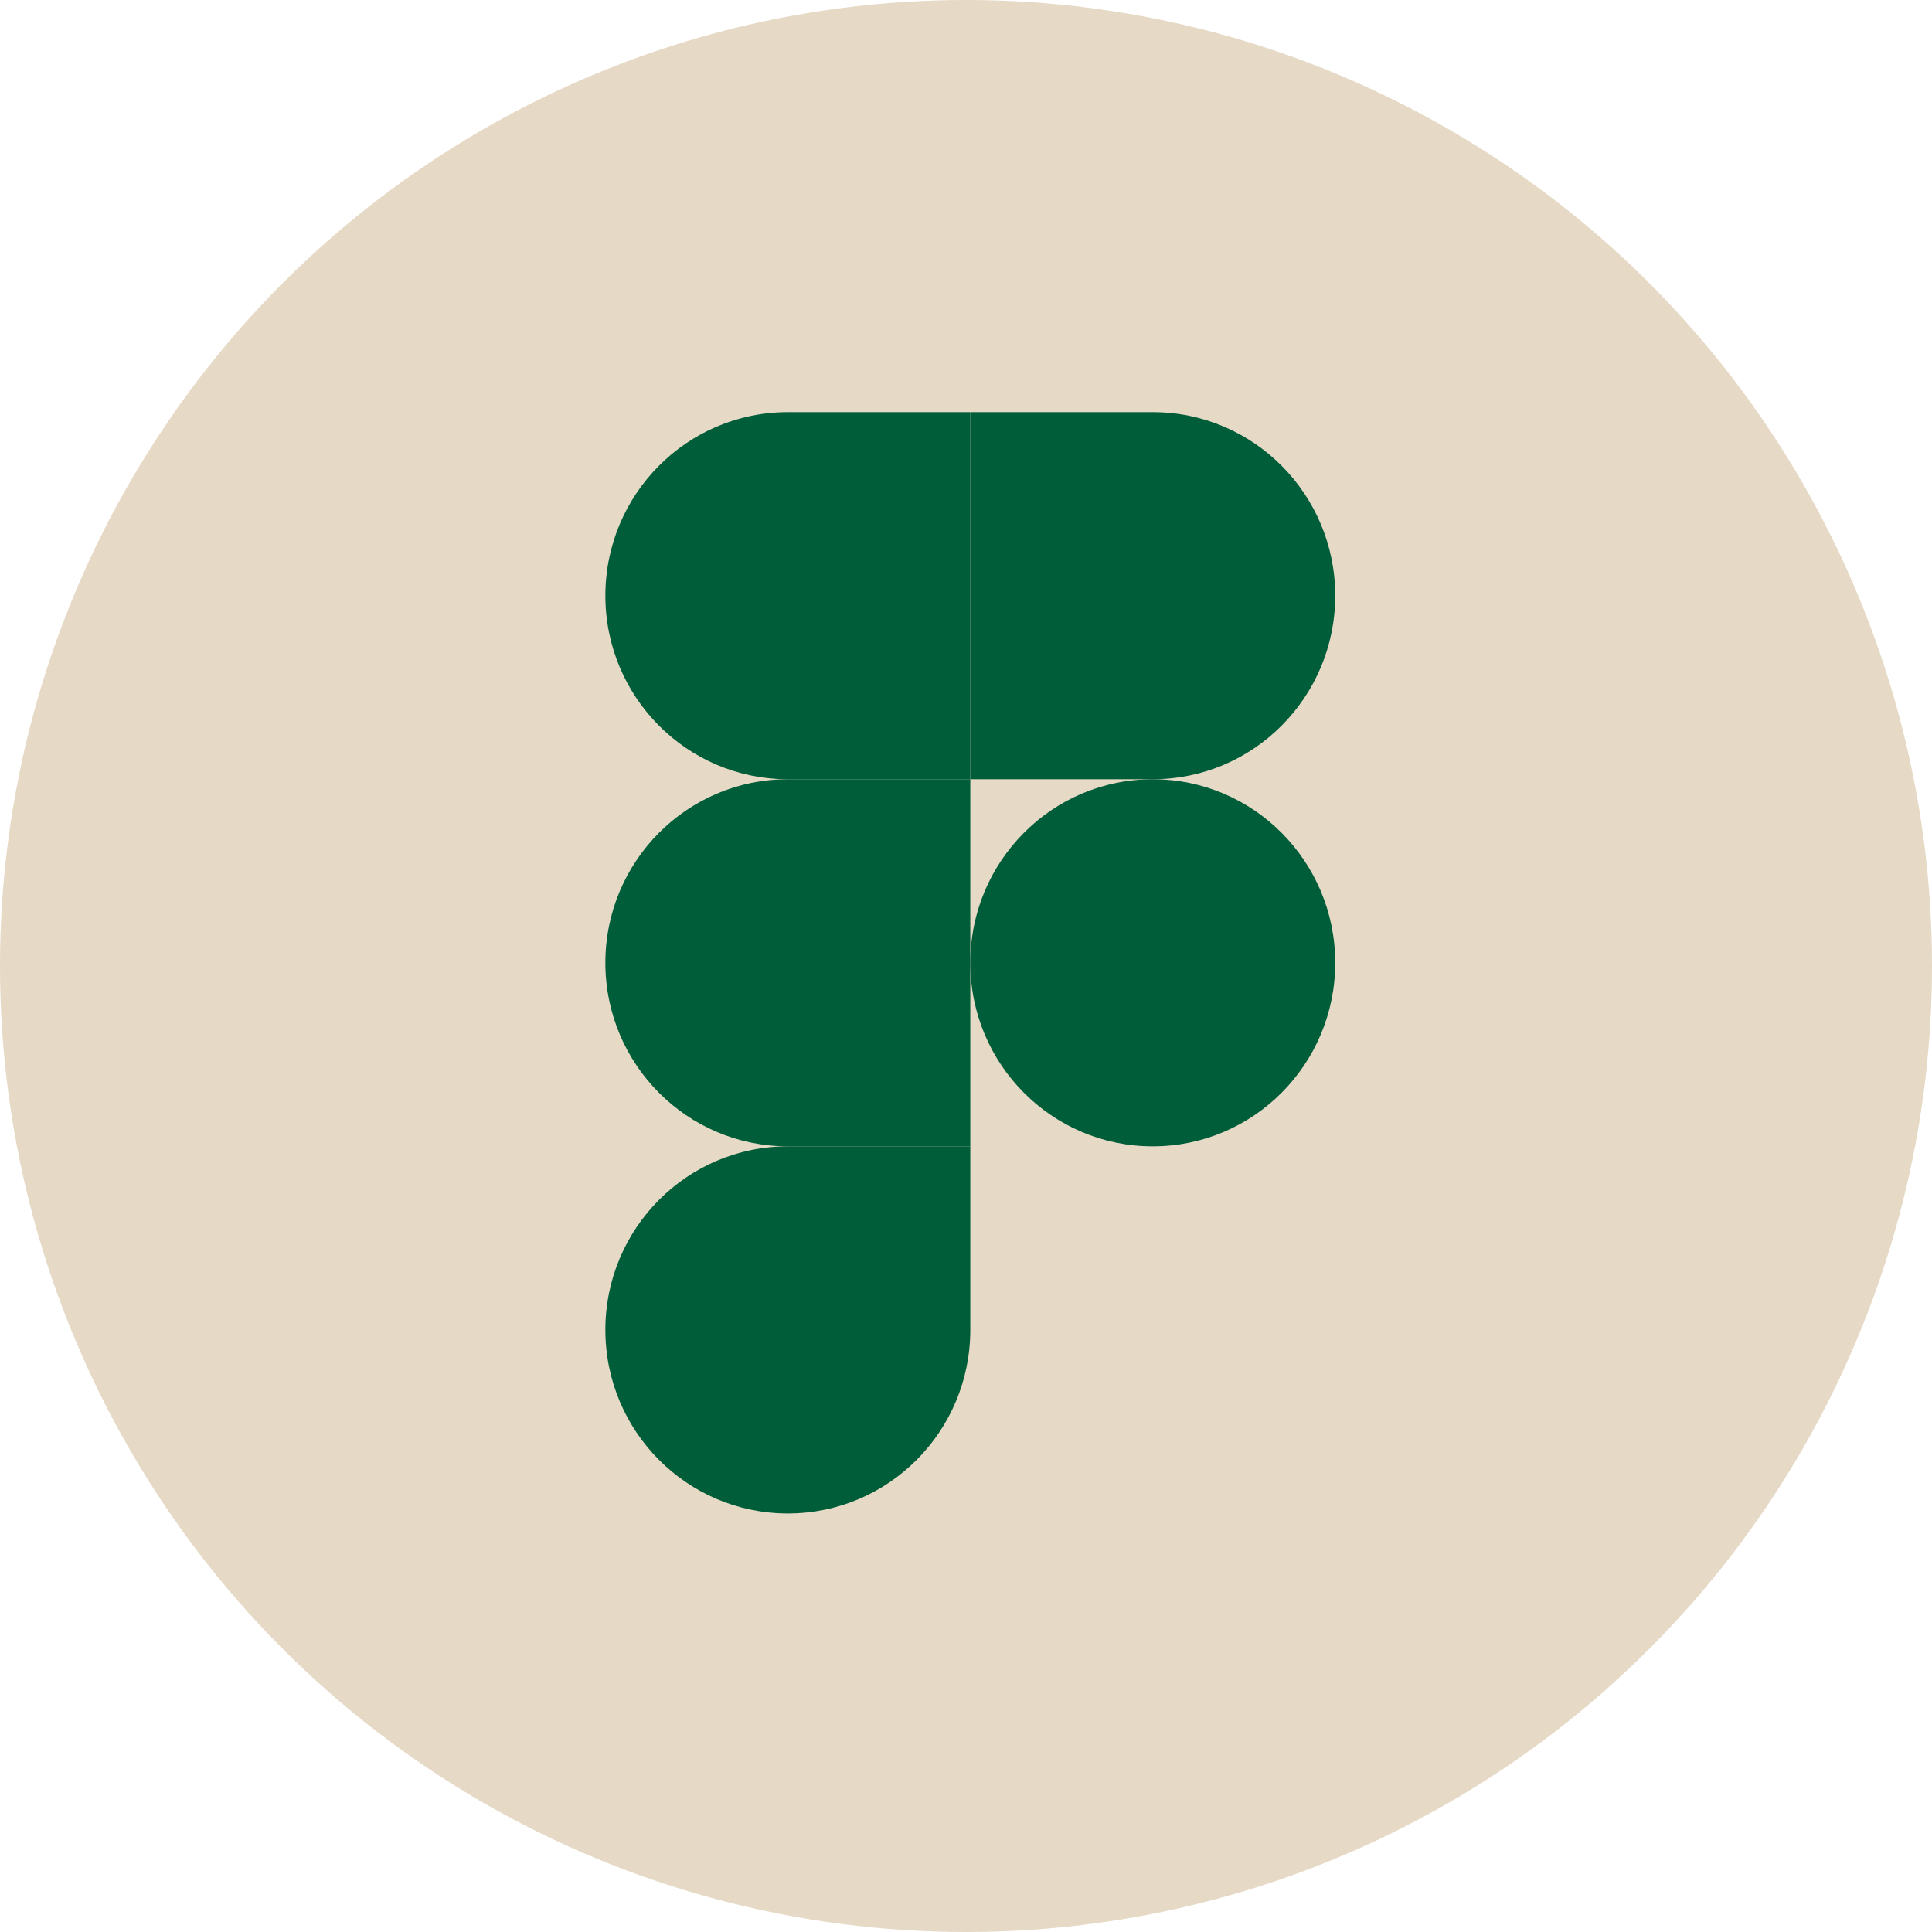
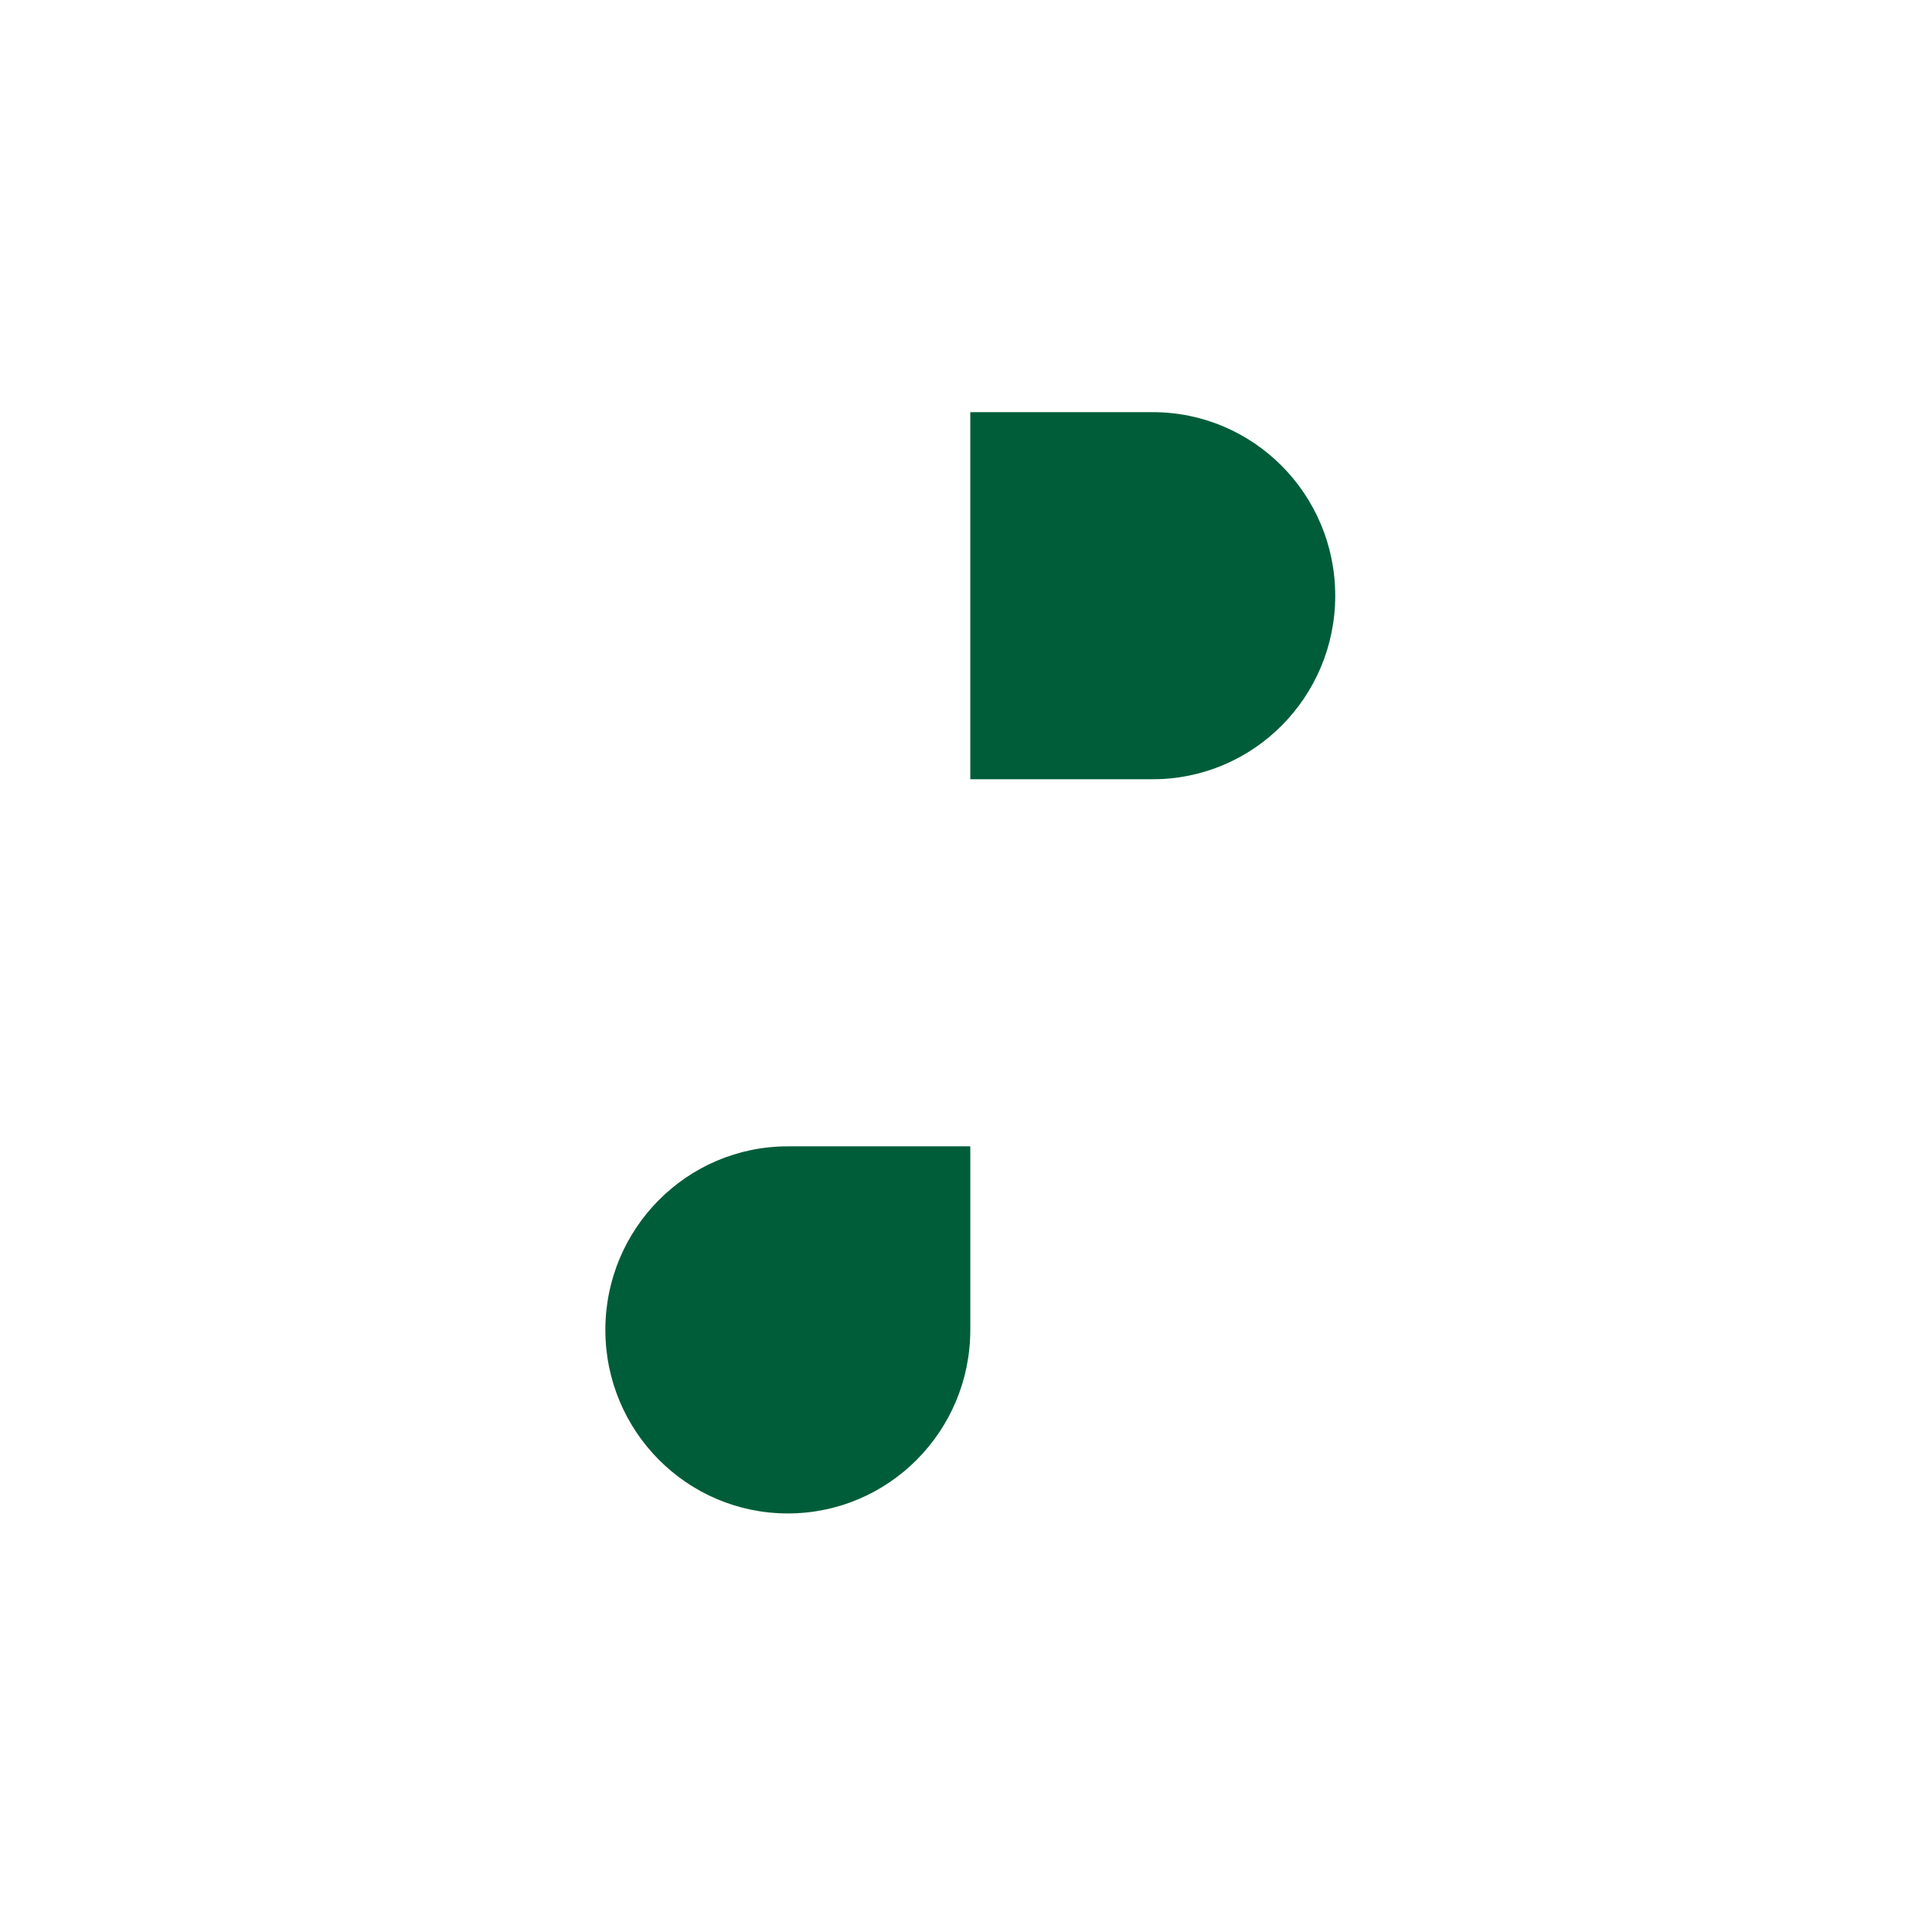
<svg xmlns="http://www.w3.org/2000/svg" width="90" height="90" viewBox="0 0 90 90" fill="none">
-   <circle cx="45" cy="45" r="45" fill="#E6D9C5" />
  <path d="M36.7 70.502C41.394 70.502 45.2 66.674 45.2 61.951V53.401H36.7C32.006 53.401 28.2 57.229 28.2 61.951C28.2 66.674 32.006 70.502 36.7 70.502Z" fill="#005D39" />
-   <path d="M28.2 44.851C28.2 40.129 32.006 36.3 36.7 36.3H45.2V53.401H36.7C32.006 53.401 28.2 49.573 28.2 44.851Z" fill="#005D39" />
-   <path d="M28.2 27.75C28.2 23.028 32.006 19.2 36.7 19.2H45.2V36.3H36.7C32.006 36.3 28.2 32.472 28.2 27.75Z" fill="#005D39" />
  <path d="M45.2 19.2H53.7C58.394 19.2 62.2 23.028 62.2 27.75C62.2 32.472 58.394 36.3 53.7 36.3H45.2V19.2Z" fill="#005D39" />
-   <path d="M62.2 44.851C62.2 49.573 58.394 53.401 53.7 53.401C49.006 53.401 45.2 49.573 45.2 44.851C45.2 40.129 49.006 36.3 53.7 36.3C58.394 36.3 62.2 40.129 62.2 44.851Z" fill="#005D39" />
</svg>